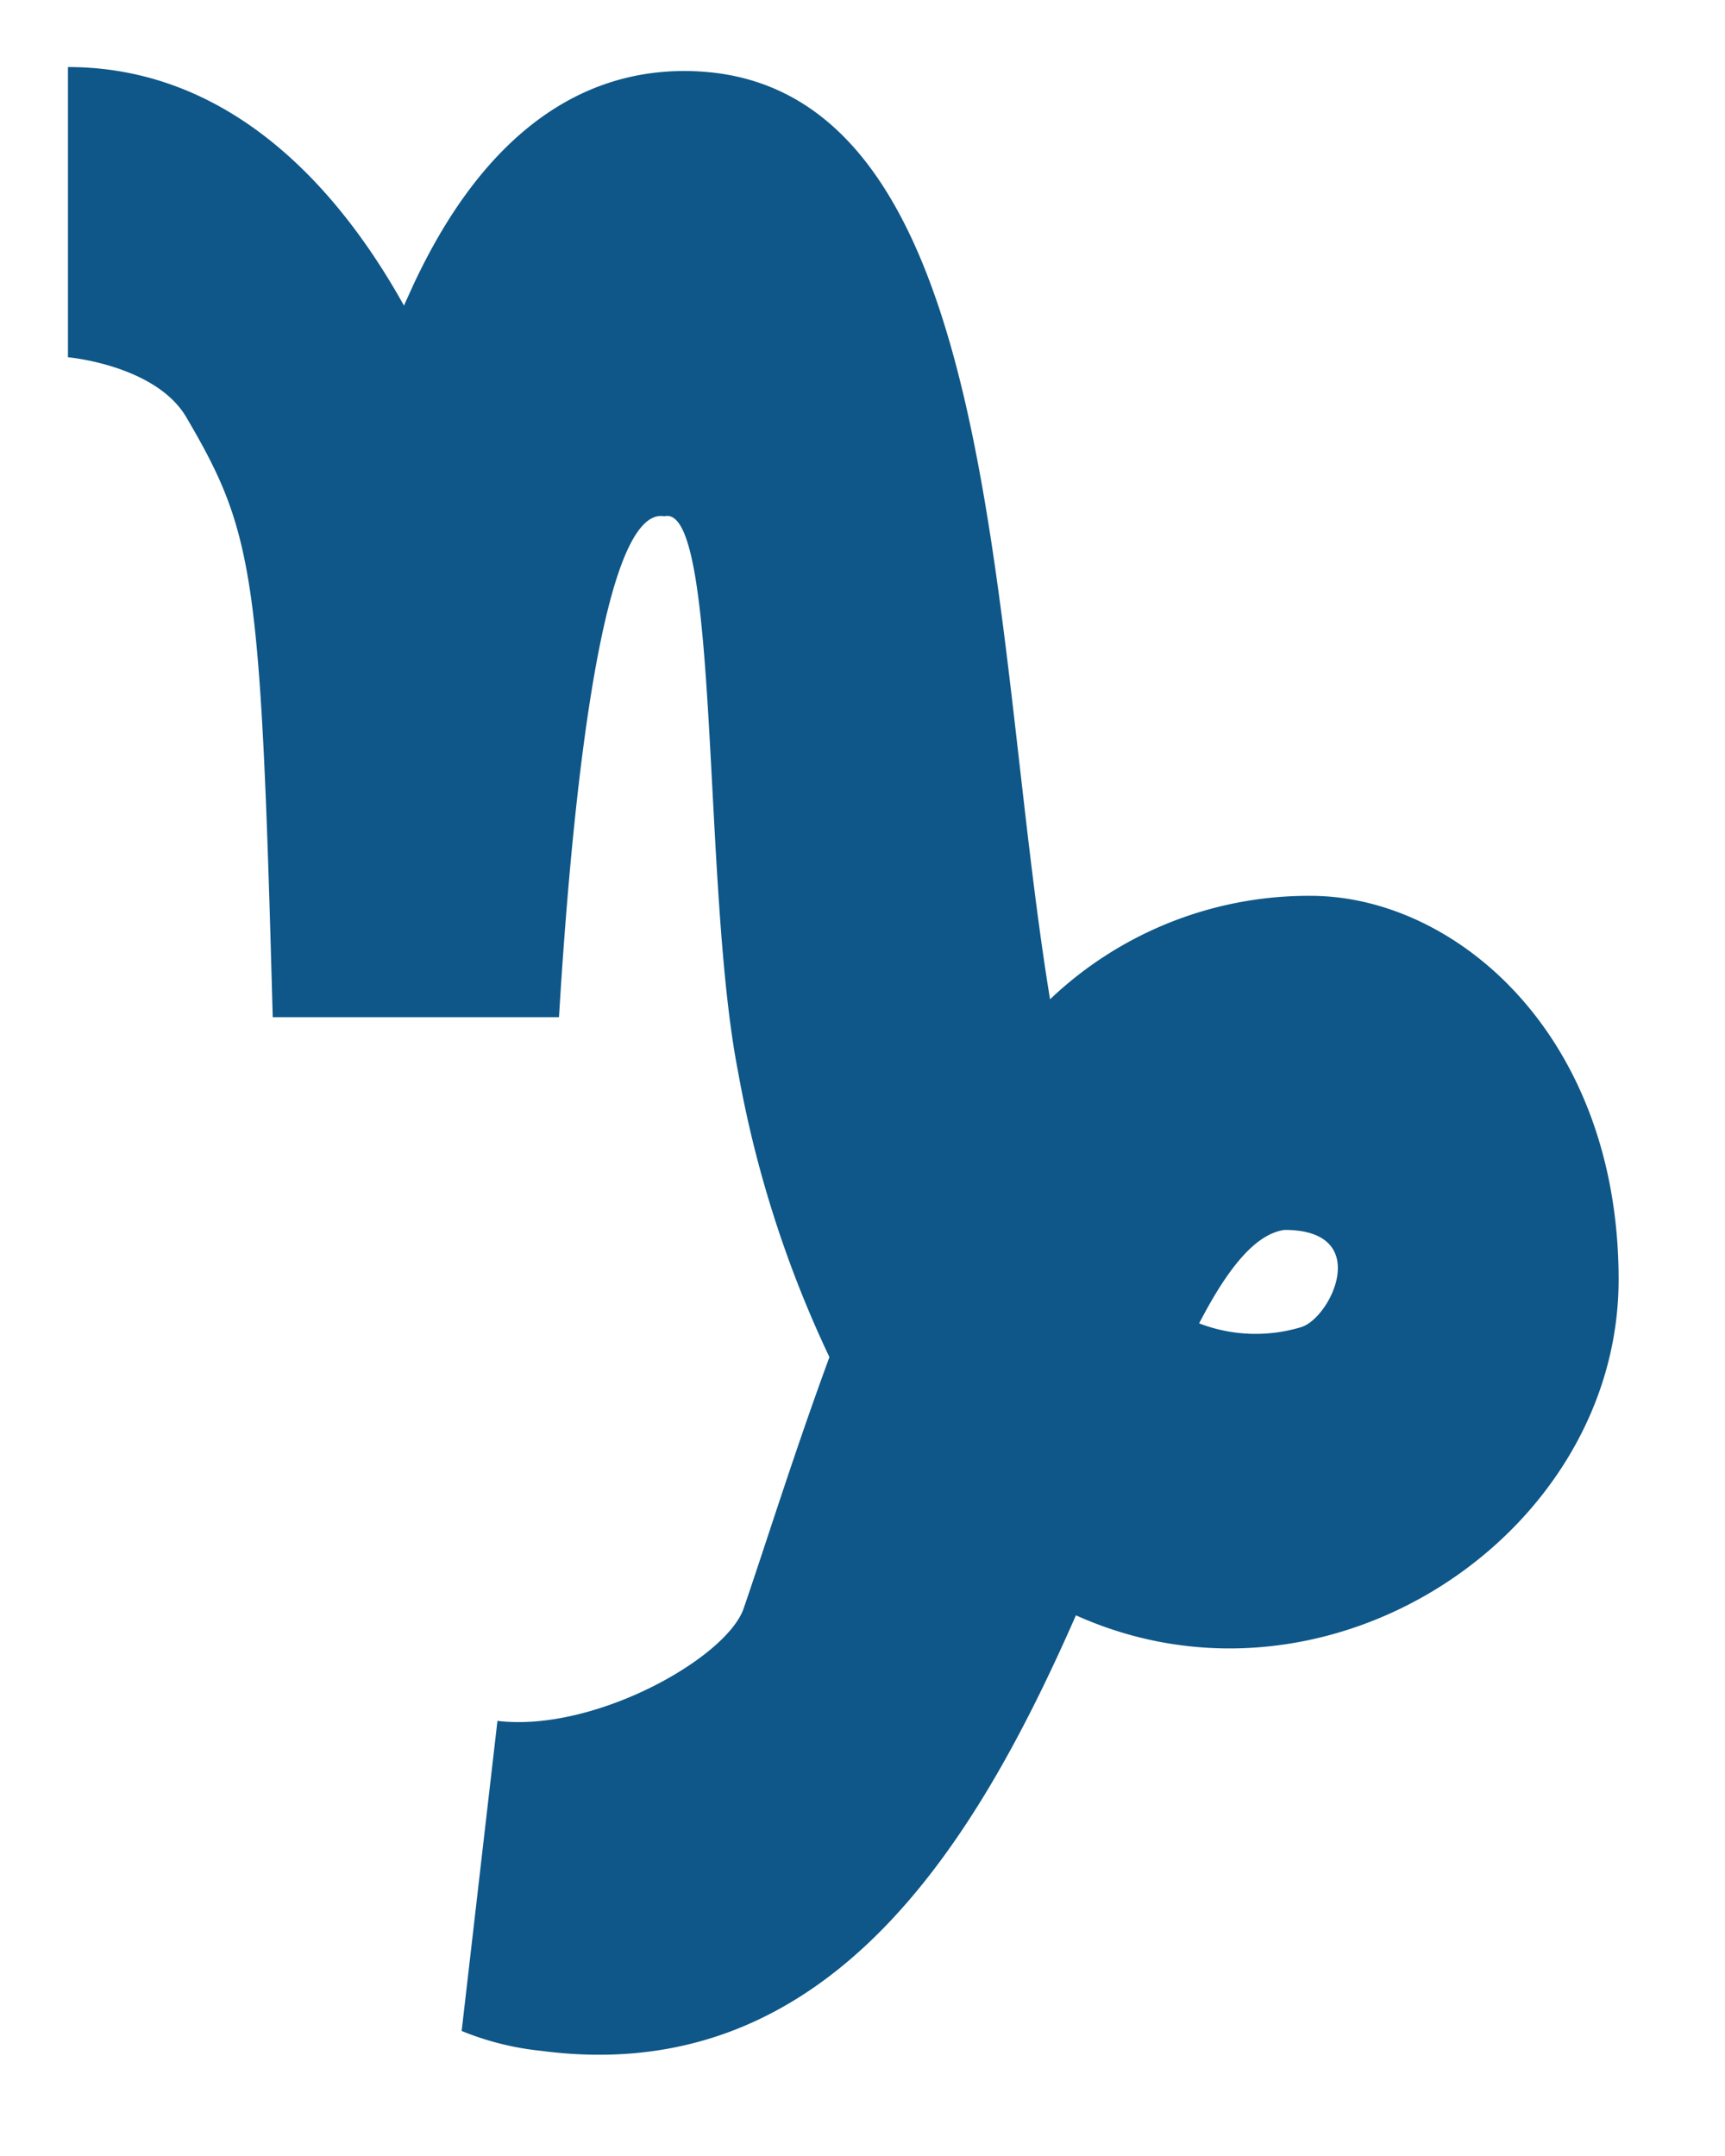
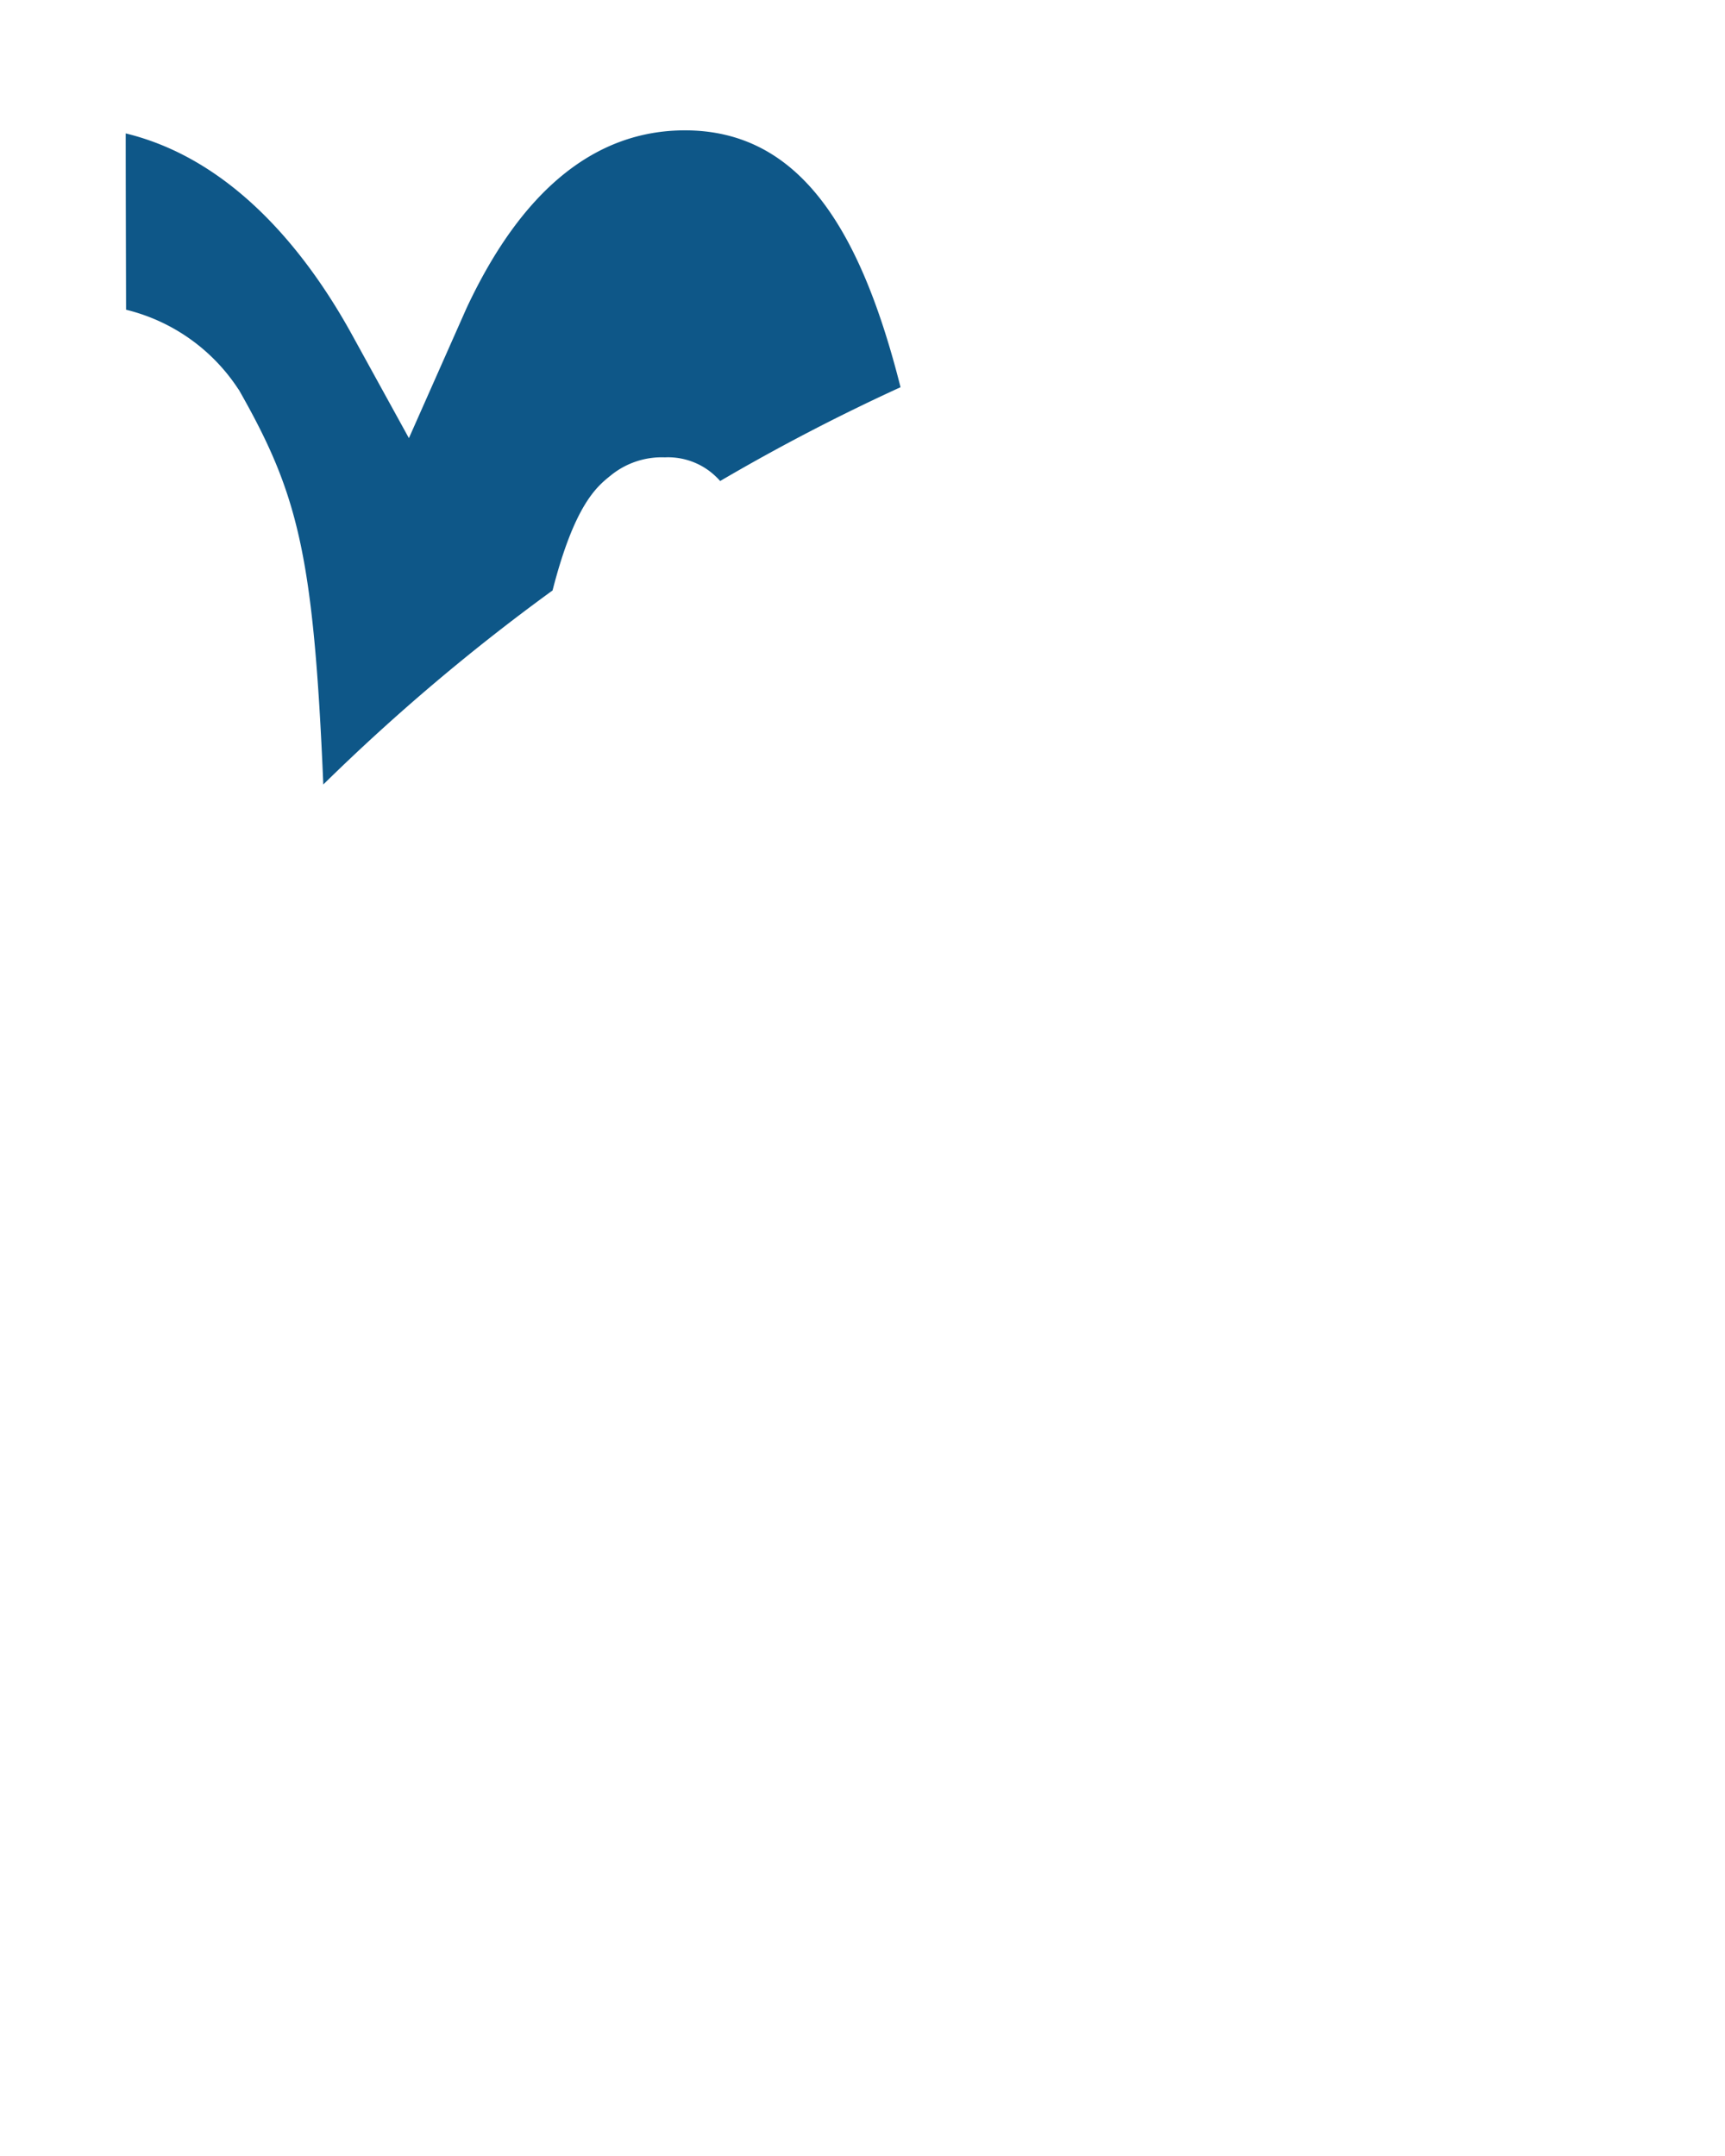
<svg xmlns="http://www.w3.org/2000/svg" width="40" height="50" viewBox="0 0 40 50">
  <defs>
    <clipPath id="clip-path">
      <rect id="Retângulo_5009" data-name="Retângulo 5009" width="40" height="50" fill="#0e5788" />
    </clipPath>
  </defs>
  <g id="Capricórnio" transform="translate(-576.309 -1609.23)">
    <g id="Grupo_8337" data-name="Grupo 8337" transform="translate(577.885 1610.785)">
      <g id="Grupo_8336" data-name="Grupo 8336" transform="translate(35.957 0) rotate(90)">
-         <path id="Caminho_3326" data-name="Caminho 3326" d="M6.73,35.957s.184-2.074,1.429-2.766c2.674-1.567,3.688-1.706,13.876-1.982V24.571c-3.826-.23-11.894-.876-11.617-2.443-.323-1.291,8.621-.876,12.862-1.706A26.16,26.16,0,0,0,29.918,18.3c2.259.83,4.333,1.475,5.808,1.982,1.152.369,2.9,3.457,2.628,5.716l7.191.83a6.616,6.616,0,0,0,.461-1.844c.876-6.638-4.748-10.05-10.1-12.4C38.539,6.73,34.021,0,28.12,0c-5.67,0-8.9,3.78-8.9,7.145a8.7,8.7,0,0,0,2.4,6.039C12.908,14.613.092,14.291.092,21.667c0,3.642,3.273,5.486,4.933,6.269l.507.23C2.628,29.78,0,32.315,0,35.957ZM26.968,7.745c0-2.074,2.074-1.06,2.259-.369a3.64,3.64,0,0,1-.092,2.351C27.89,9.082,27.06,8.436,26.968,7.745Z" transform="translate(0 0)" fill="#0e5788" />
-       </g>
+         </g>
    </g>
    <g id="Grupo_8339" data-name="Grupo 8339" transform="translate(579.224 1612.253)">
      <g id="Grupo_8338" data-name="Grupo 8338" transform="translate(0 0)">
        <path id="Caminho_3327" data-name="Caminho 3327" d="M-14.449-53.739c1.377,2.419,1.738,3.82,1.964,9.163a47.1,47.1,0,0,1,5.316-4.5c.509-1.987,1.024-2.407,1.35-2.667a1.868,1.868,0,0,1,1.254-.419,1.6,1.6,0,0,1,1.026.312,1.752,1.752,0,0,1,.257.236A46.909,46.909,0,0,1,.9-53.789c-.935-3.705-2.36-5.957-5-5.957-2.081,0-3.785,1.387-5.065,4.126L-10.5-52.608-11.816-55c-1.037-1.887-2.75-4.068-5.251-4.675,0,1.443.006,2.971.008,4.089a4.339,4.339,0,0,1,2.609,1.85" transform="translate(17.067 59.746)" fill="#0e5788" />
      </g>
    </g>
  </g>
</svg>